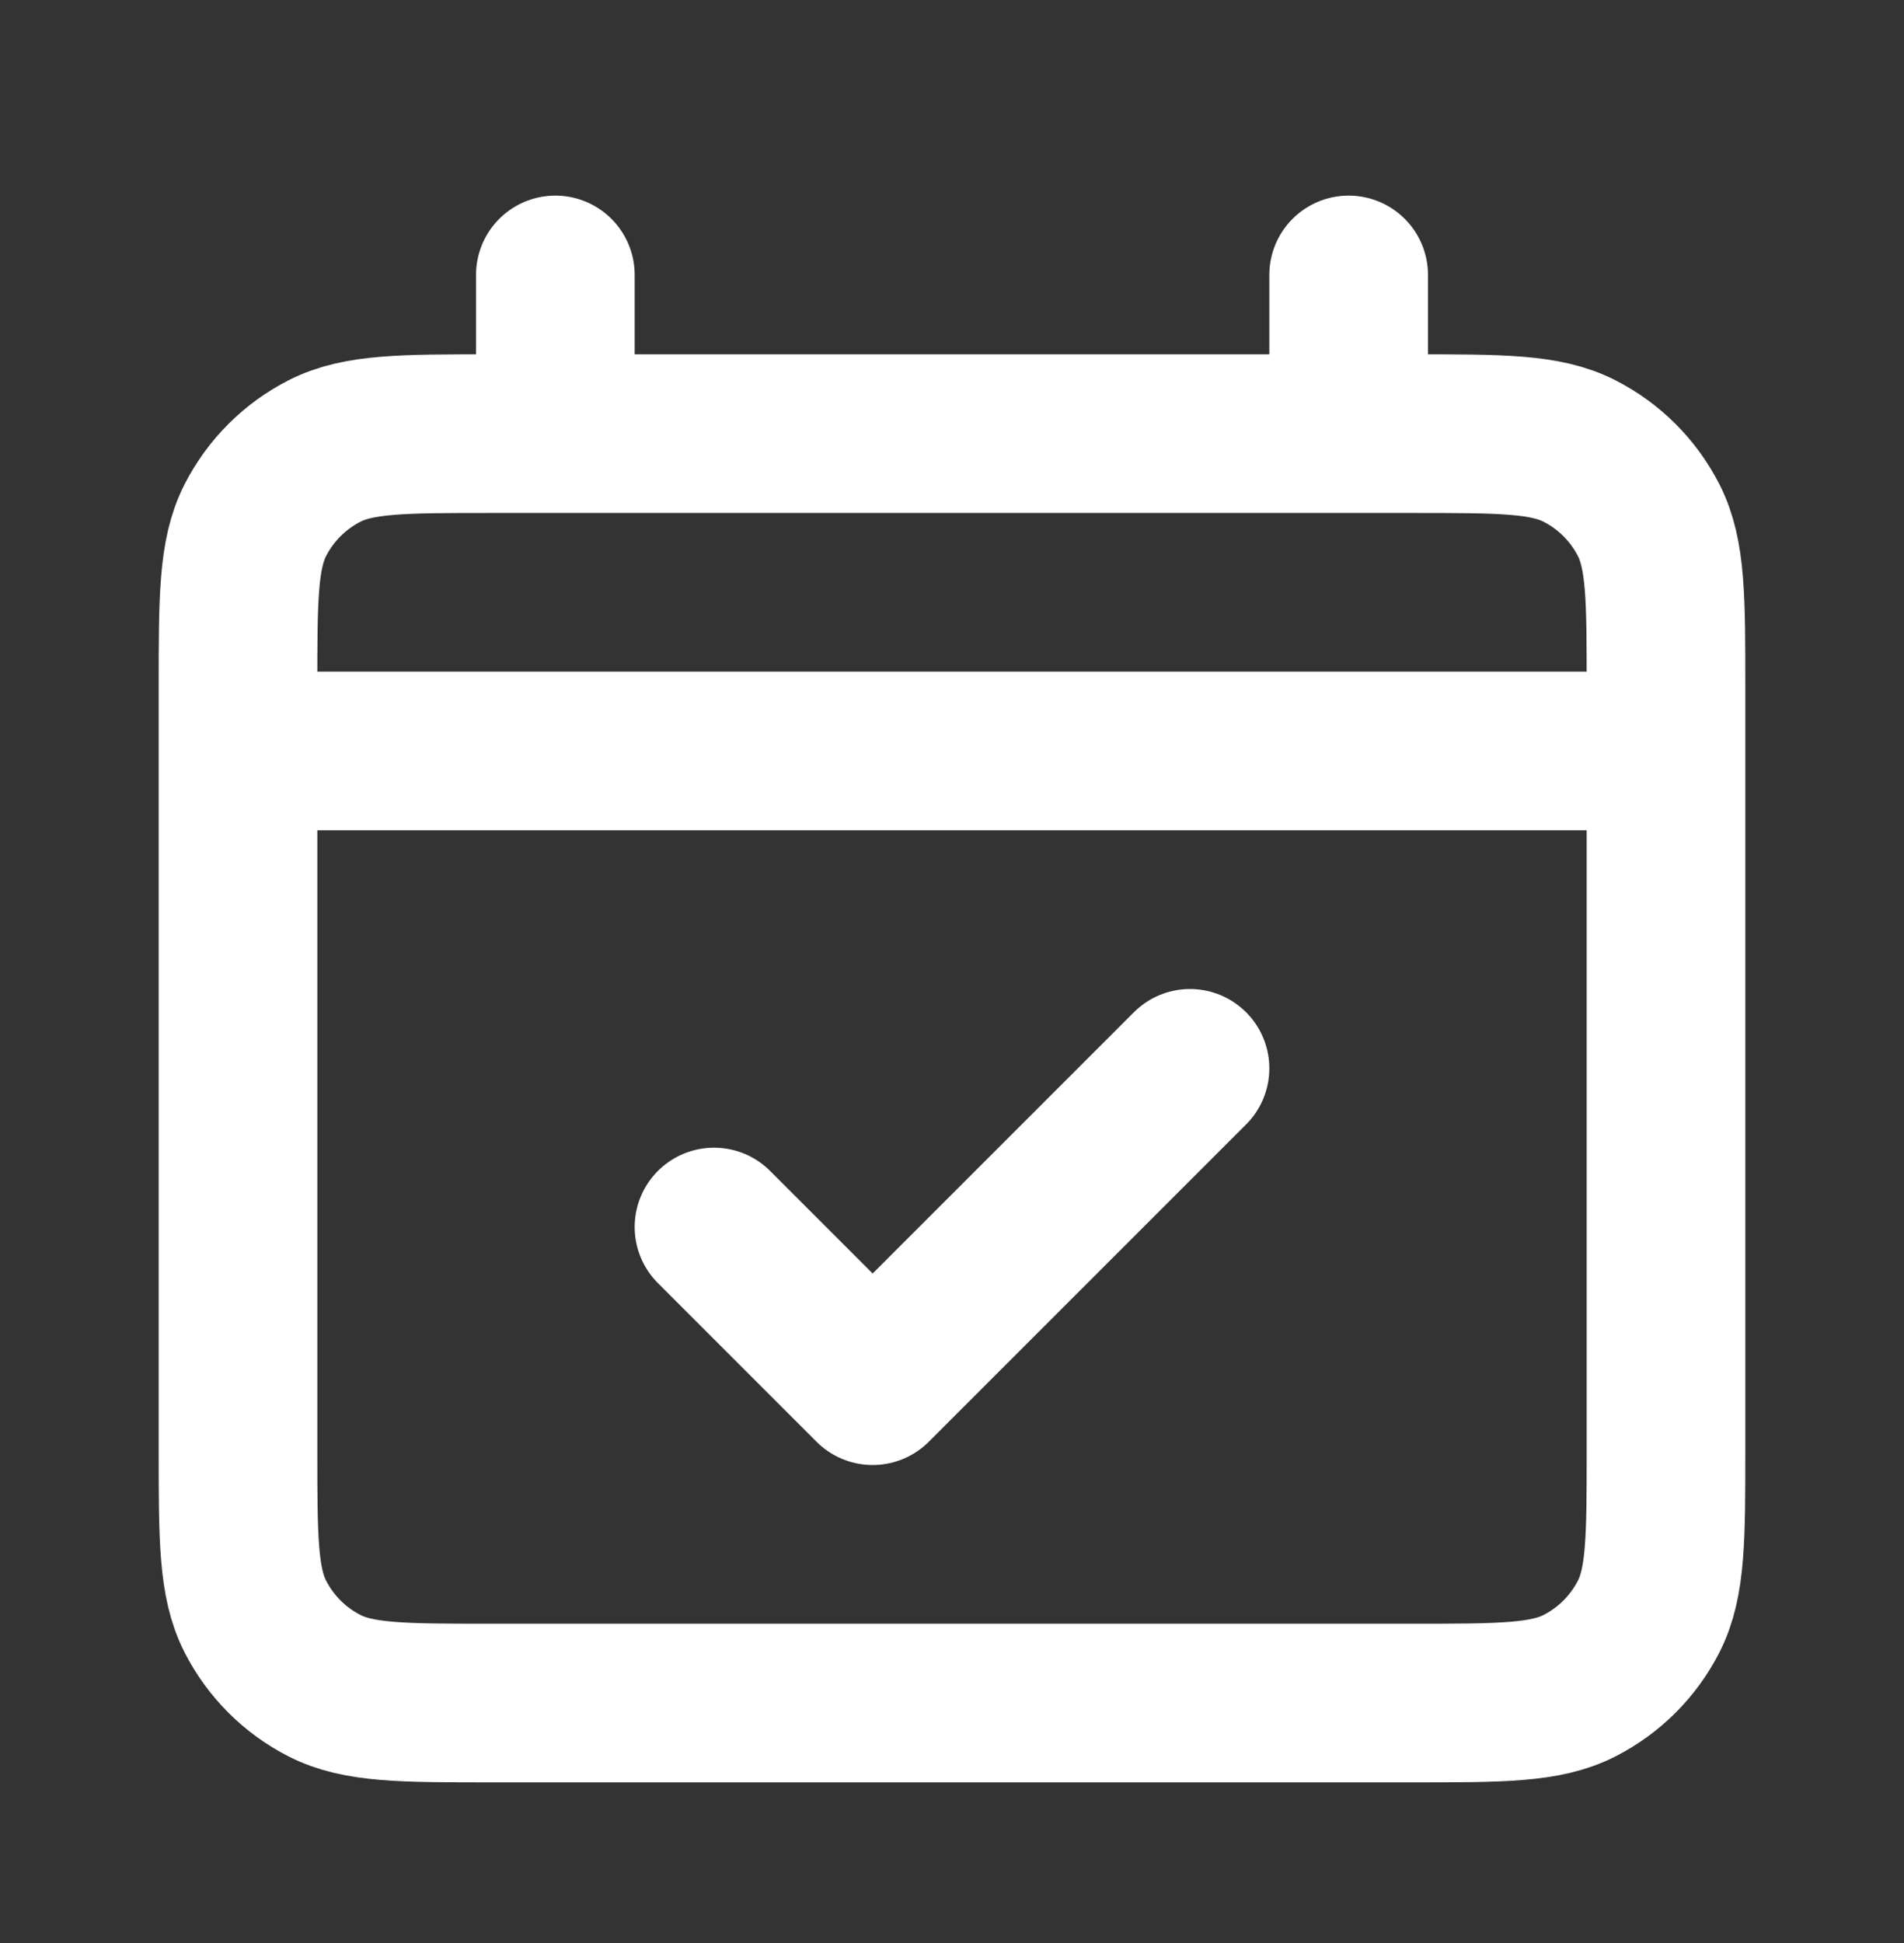
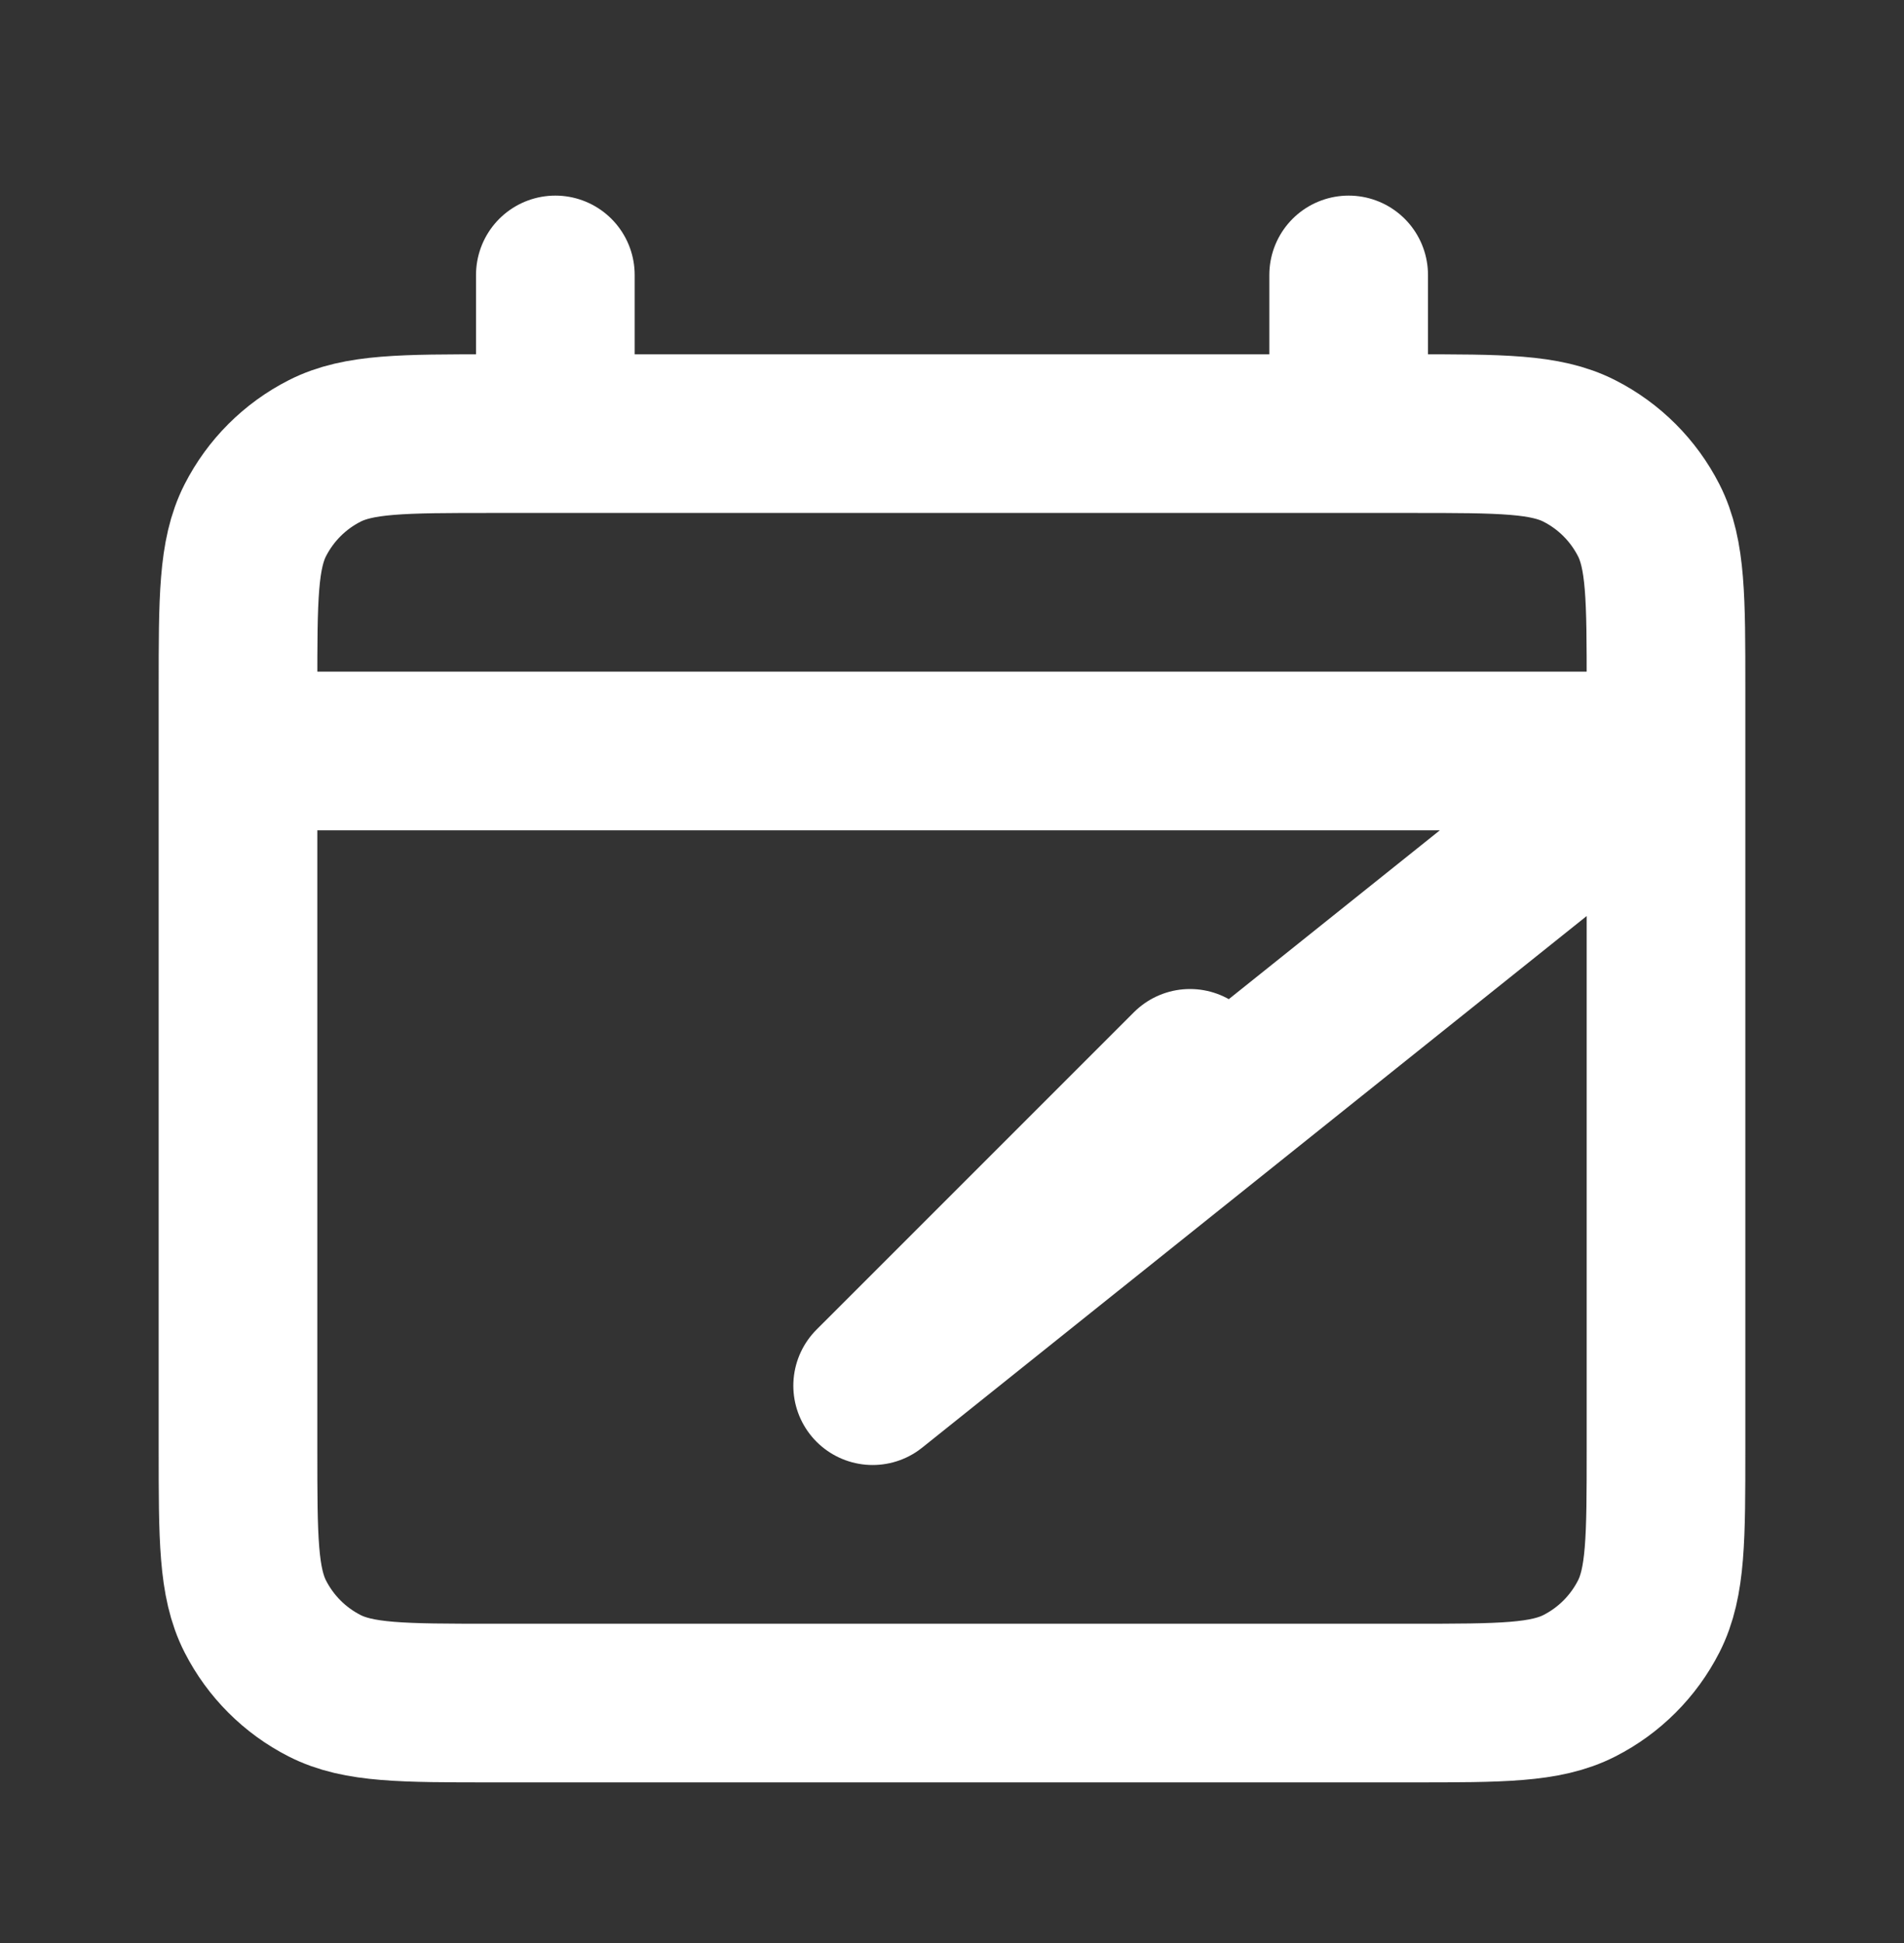
<svg xmlns="http://www.w3.org/2000/svg" width="49" height="50" viewBox="0 0 49 50" fill="none">
  <rect x="0" y="0" width="49" height="50" fill="#333333" stroke="none" />
-   <path d="M6.125 19.325H42.875M18.375 31.575L22.458 35.658L30.625 27.492M14.292 7.075V11.159M34.708 7.075V11.159M12.658 43.825H36.342C38.629 43.825 39.772 43.825 40.645 43.38C41.414 42.989 42.038 42.364 42.43 41.596C42.875 40.722 42.875 39.579 42.875 37.292V17.692C42.875 15.405 42.875 14.261 42.43 13.388C42.038 12.62 41.414 11.995 40.645 11.604C39.772 11.159 38.629 11.159 36.342 11.159H12.658C10.371 11.159 9.228 11.159 8.355 11.604C7.586 11.995 6.962 12.62 6.57 13.388C6.125 14.261 6.125 15.405 6.125 17.692V37.292C6.125 39.579 6.125 40.722 6.57 41.596C6.962 42.364 7.586 42.989 8.355 43.38C9.228 43.825 10.371 43.825 12.658 43.825Z" stroke="white" stroke-width="4.083" stroke-linecap="round" stroke-linejoin="round" />
+   <path d="M6.125 19.325H42.875L22.458 35.658L30.625 27.492M14.292 7.075V11.159M34.708 7.075V11.159M12.658 43.825H36.342C38.629 43.825 39.772 43.825 40.645 43.38C41.414 42.989 42.038 42.364 42.43 41.596C42.875 40.722 42.875 39.579 42.875 37.292V17.692C42.875 15.405 42.875 14.261 42.43 13.388C42.038 12.62 41.414 11.995 40.645 11.604C39.772 11.159 38.629 11.159 36.342 11.159H12.658C10.371 11.159 9.228 11.159 8.355 11.604C7.586 11.995 6.962 12.62 6.57 13.388C6.125 14.261 6.125 15.405 6.125 17.692V37.292C6.125 39.579 6.125 40.722 6.57 41.596C6.962 42.364 7.586 42.989 8.355 43.38C9.228 43.825 10.371 43.825 12.658 43.825Z" stroke="white" stroke-width="4.083" stroke-linecap="round" stroke-linejoin="round" />
</svg>